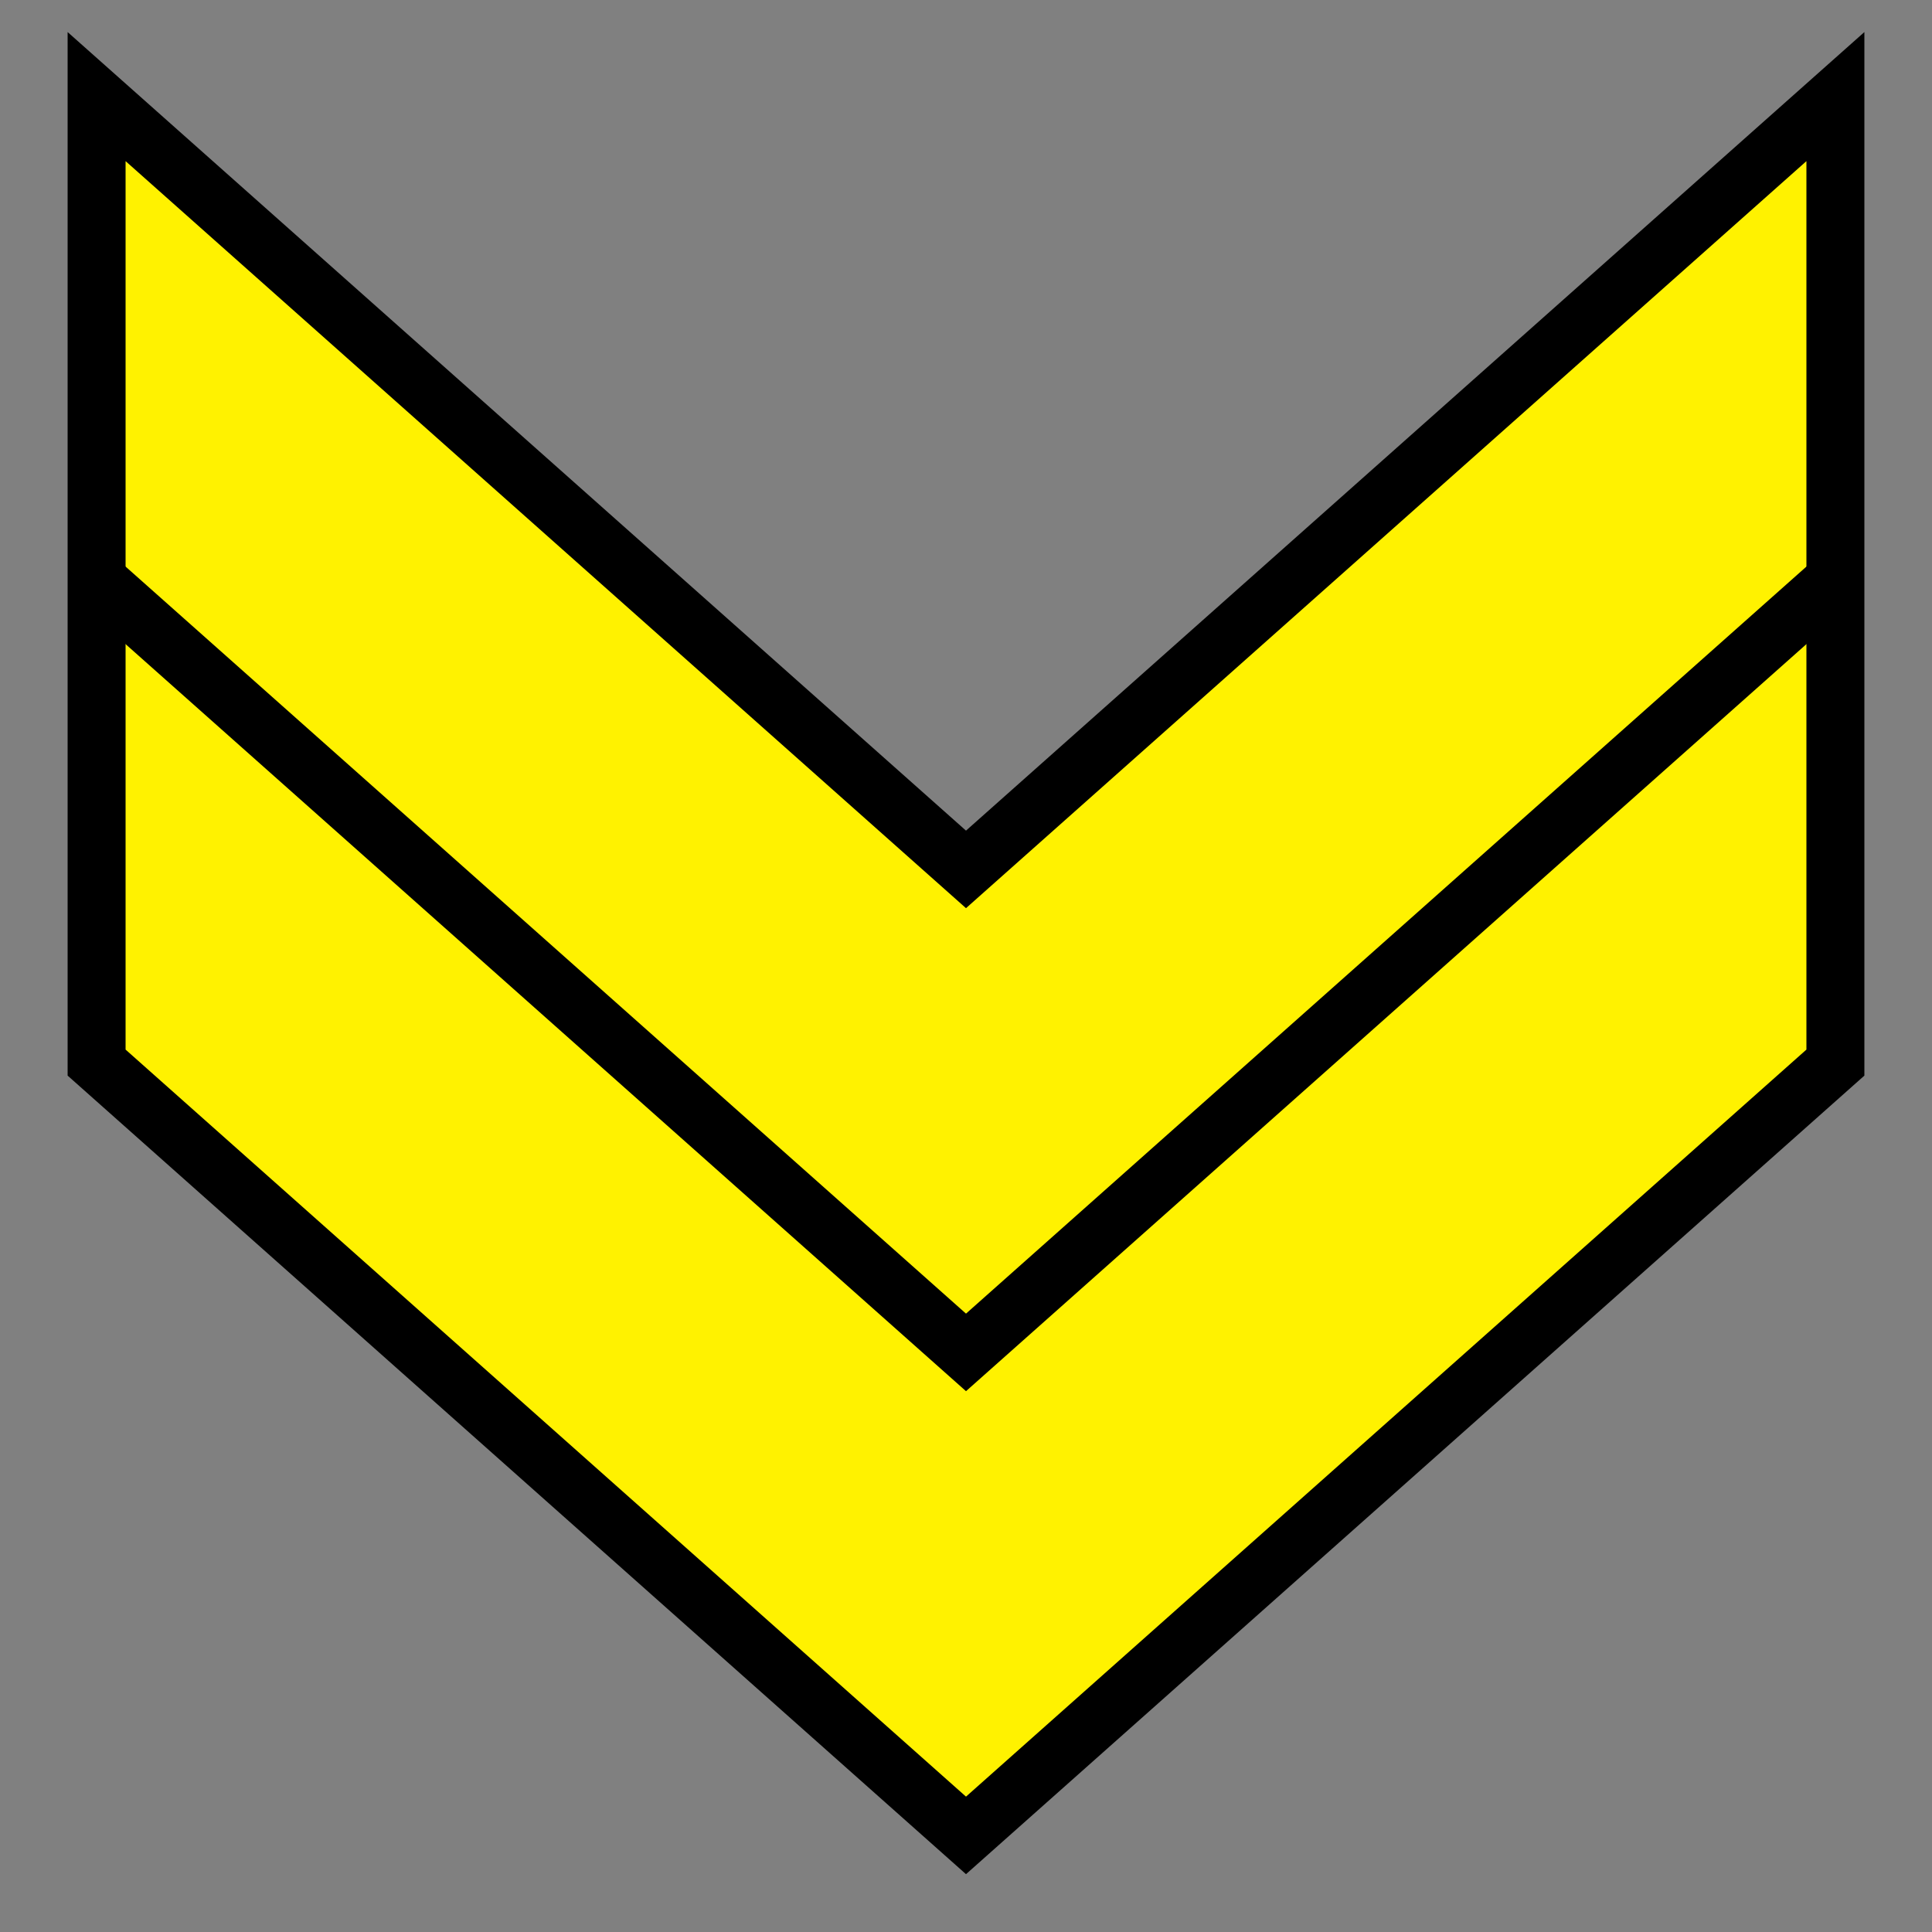
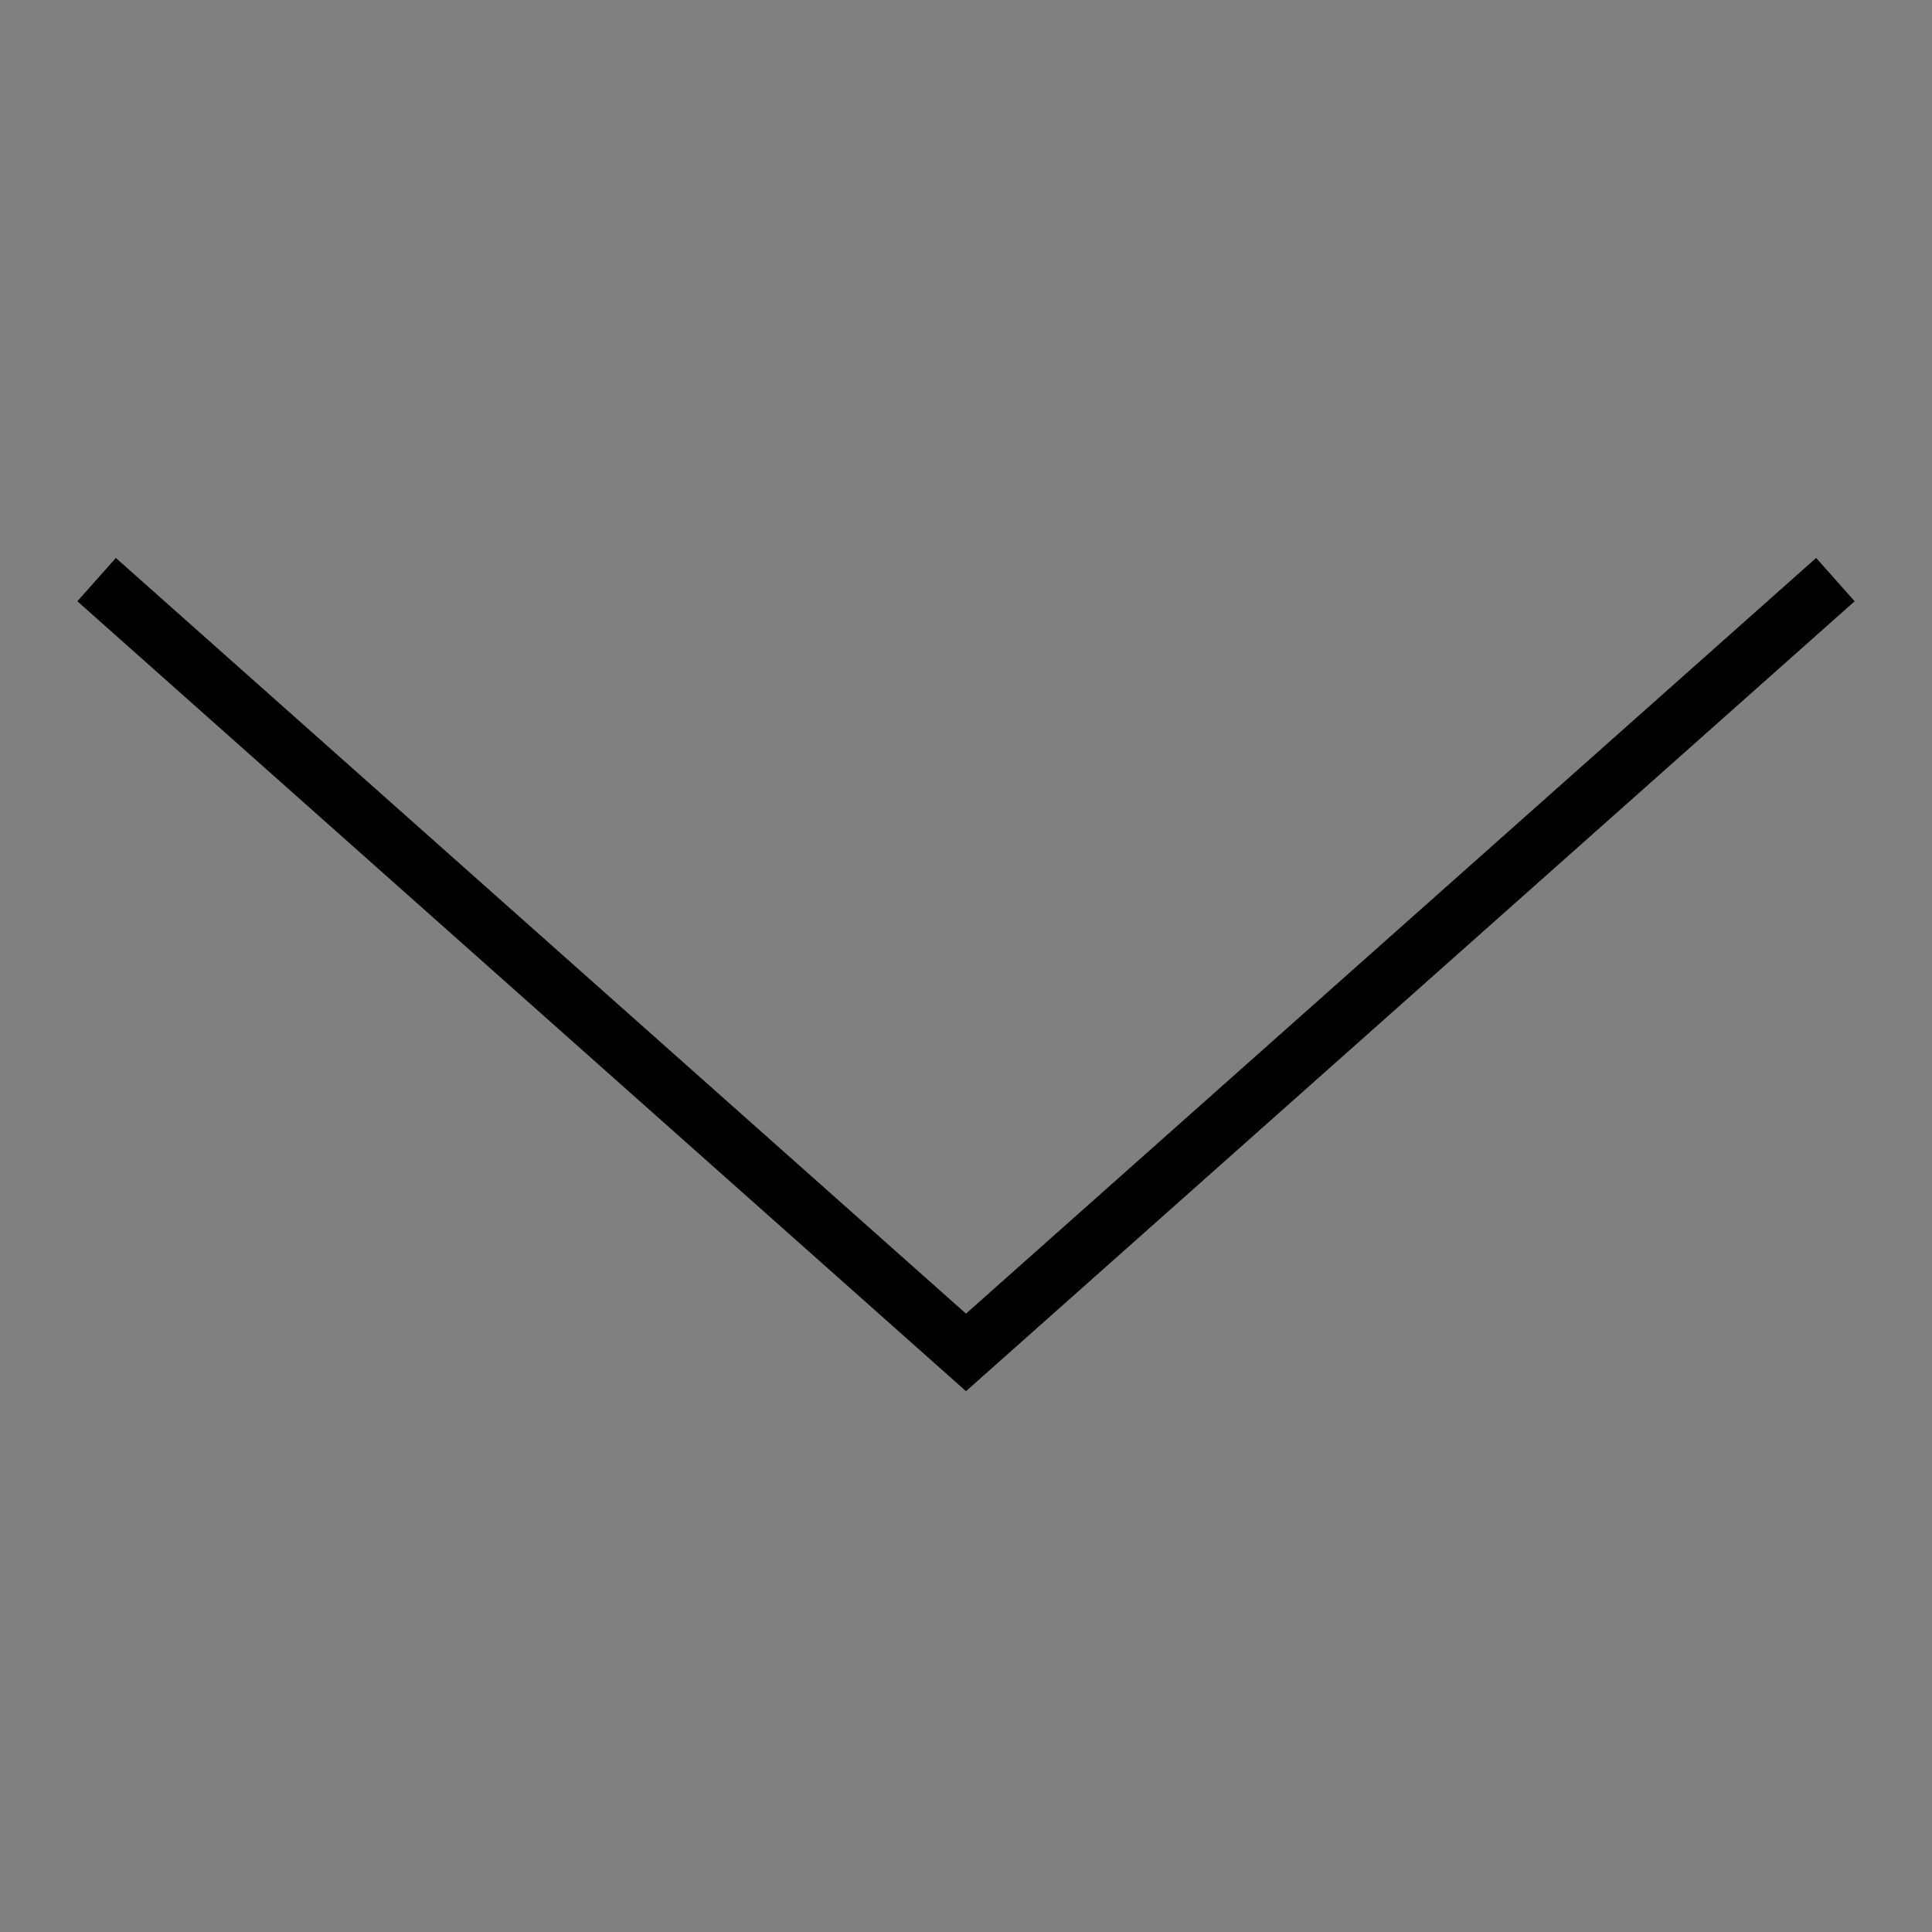
<svg xmlns="http://www.w3.org/2000/svg" width="100" height="100">
  <rect width="100%" height="100%" fill="#808080" stroke="none" />
-   <path fill="#FFF200" stroke="#000" stroke-miterlimit="10" stroke-width="3" d="m50 95 45-40V5L50 45 5 5v50Zm0 0" />
  <path fill="none" stroke="#000" stroke-miterlimit="10" stroke-width="3" d="m5 30 45 40 45-40" />
</svg>